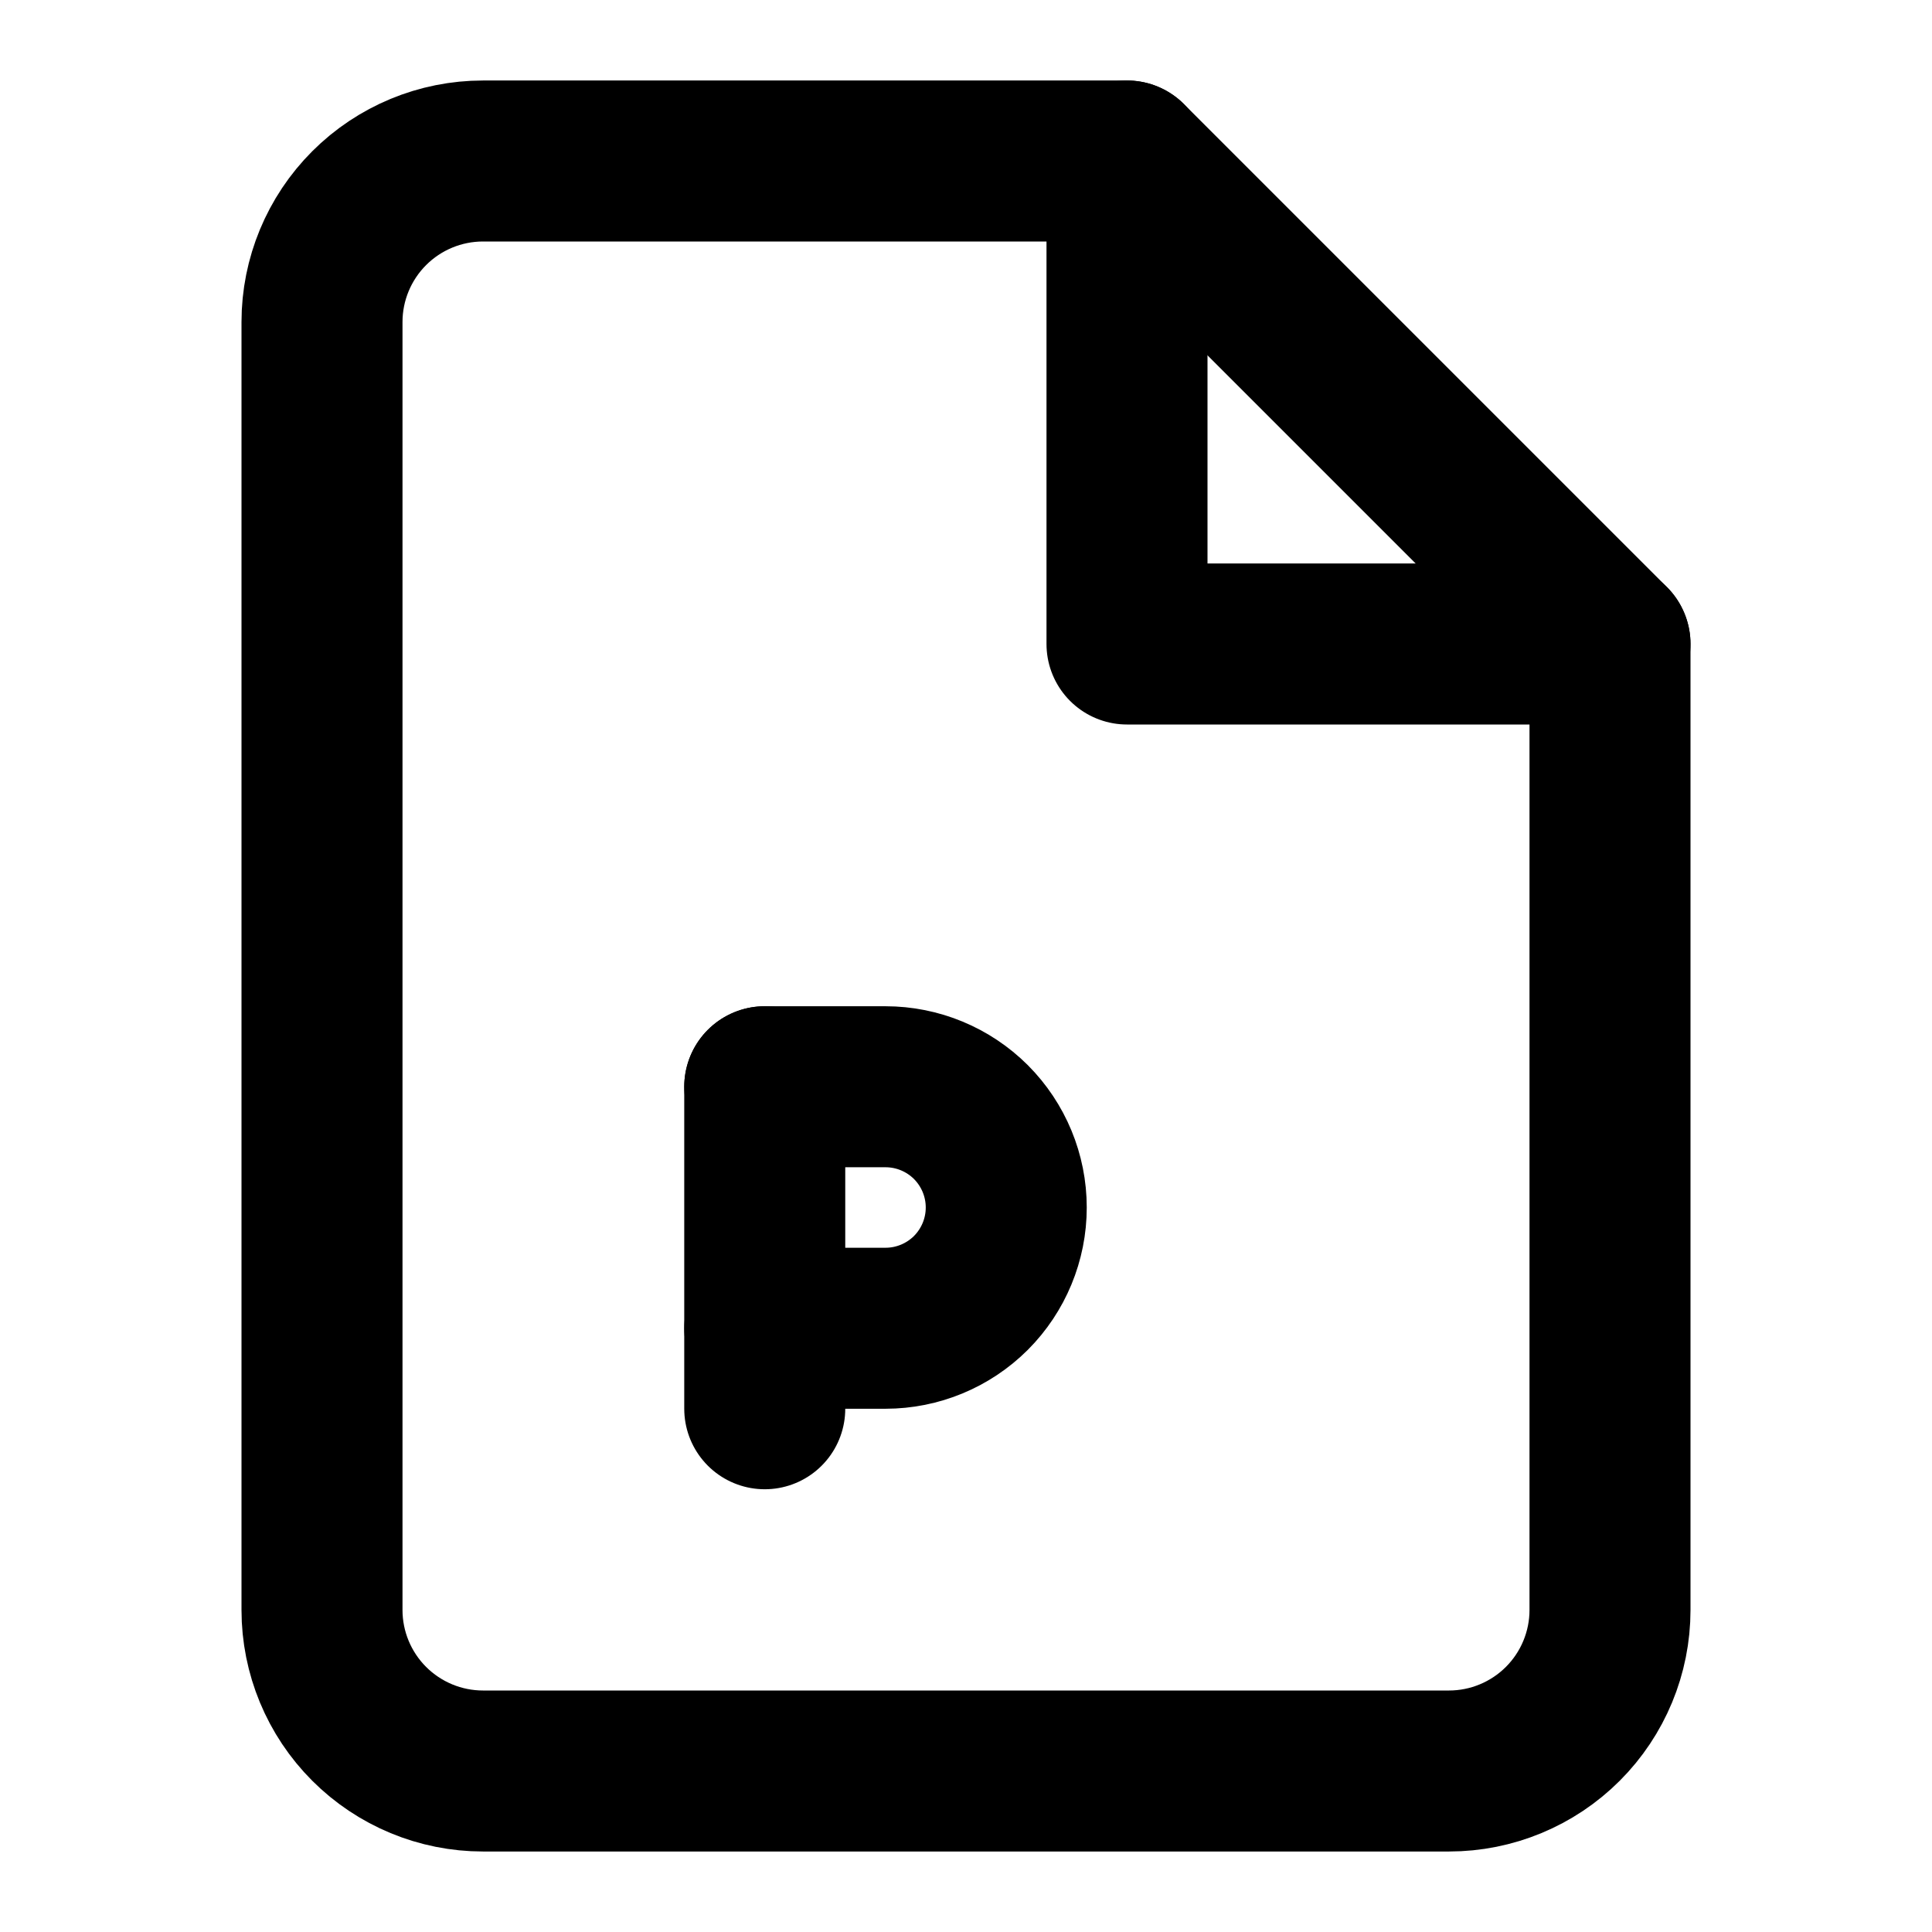
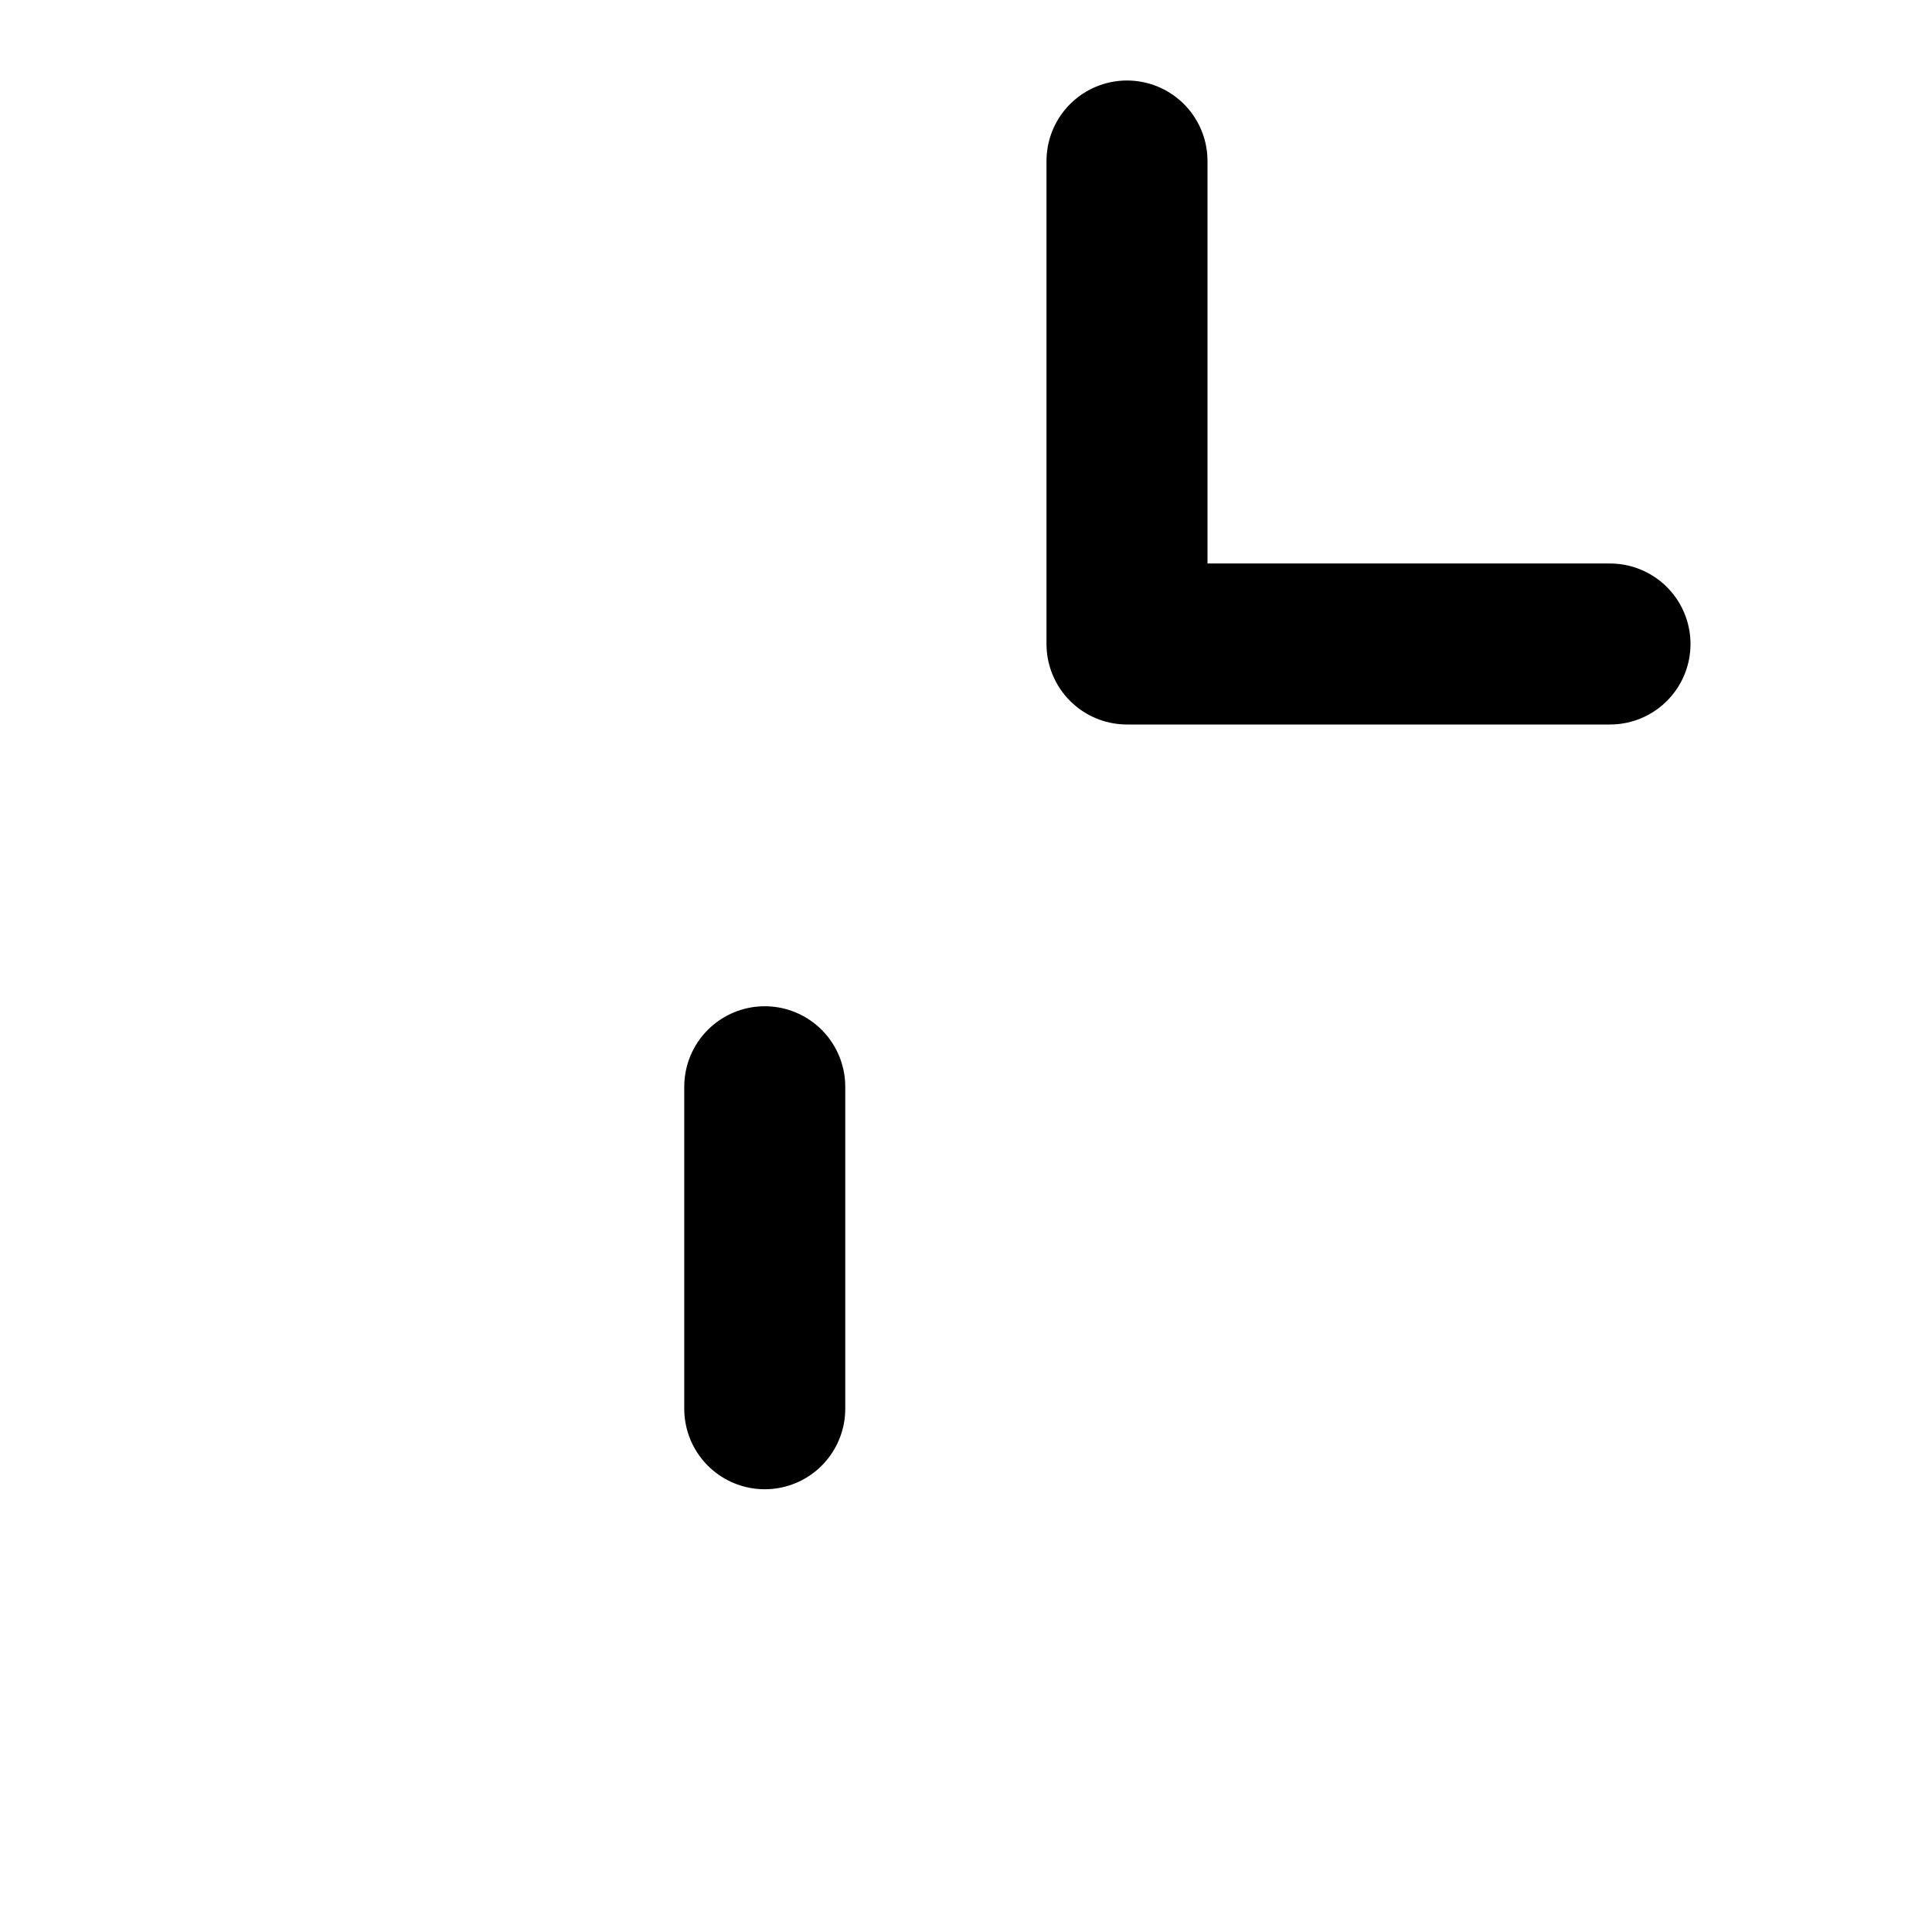
<svg xmlns="http://www.w3.org/2000/svg" width="24" height="24" viewBox="0 0 24 24" fill="none">
-   <path d="M14 2H6C5.47 2 4.961 2.211 4.586 2.586C4.211 2.961 4 3.47 4 4V20C4 20.53 4.211 21.039 4.586 21.414C4.961 21.789 5.47 22 6 22H18C18.53 22 19.039 21.789 19.414 21.414C19.789 21.039 20 20.53 20 20V8L14 2Z" stroke="currentColor" stroke-width="2" stroke-linecap="round" stroke-linejoin="round" />
  <path d="M14 2V8H20" stroke="currentColor" stroke-width="2" stroke-linecap="round" stroke-linejoin="round" />
  <path d="M9.5 13.5V17.5" stroke="currentColor" stroke-width="2" stroke-linecap="round" stroke-linejoin="round" />
-   <path d="M9.5 13.5H11C11.398 13.5 11.779 13.658 12.061 13.939C12.342 14.221 12.5 14.602 12.5 15C12.5 15.398 12.342 15.779 12.061 16.061C11.779 16.342 11.398 16.5 11 16.5H9.5" stroke="currentColor" stroke-width="2" stroke-linecap="round" stroke-linejoin="round" />
</svg>